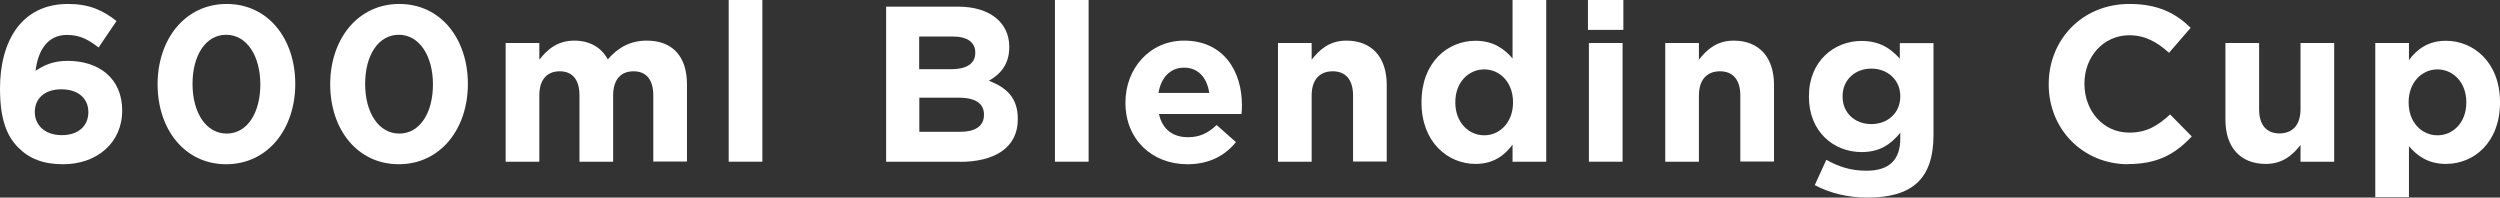
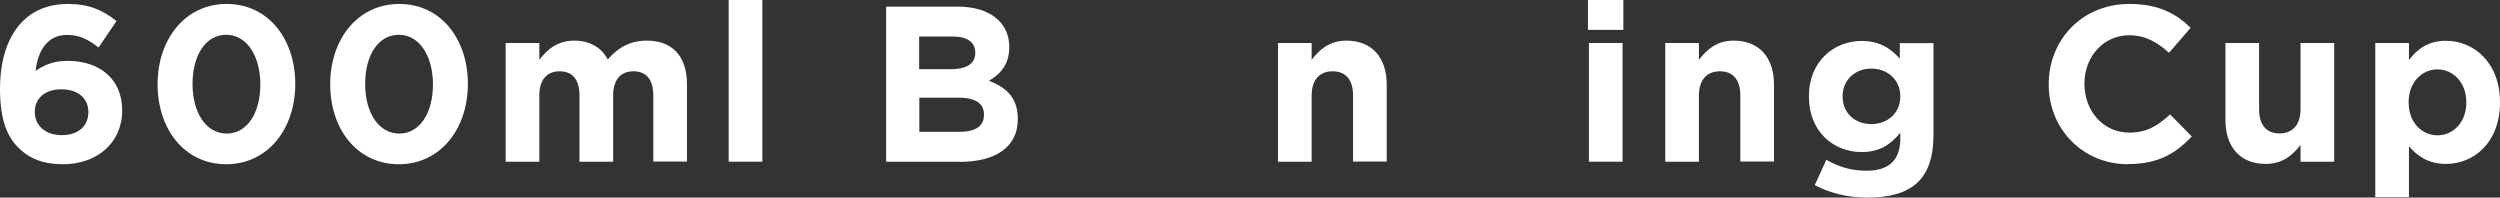
<svg xmlns="http://www.w3.org/2000/svg" id="Layer_2" viewBox="0 0 158.16 12.5">
  <rect x="0" y="0" width="158.16" height="12.5" fill="#333333" stroke="none" />
  <defs>
    <style>.cls-1{fill:#fff;}</style>
  </defs>
  <g id="_内容">
    <path class="cls-1" d="m6.23,3c-.64-.49-1.16-.79-2-.79-1.22,0-1.83.98-1.98,2.27.49-.32,1.06-.63,2.03-.63,1.95,0,3.45,1.08,3.45,3.14s-1.61,3.4-3.74,3.4c-1.27,0-2.14-.36-2.83-1.05-.71-.71-1.16-1.76-1.16-3.73C0,2.58,1.37.25,4.3.25c1.33,0,2.2.39,3.07,1.08l-1.13,1.67Zm-2.35,2.65c-1.06,0-1.68.59-1.68,1.43s.64,1.47,1.71,1.47,1.68-.6,1.68-1.46-.64-1.44-1.71-1.44Z" />
    <path class="cls-1" d="m14.31,10.39c-2.62,0-4.34-2.2-4.34-5.06S11.72.25,14.34.25s4.34,2.2,4.34,5.06-1.75,5.08-4.37,5.08Zm0-8.19c-1.3,0-2.13,1.3-2.13,3.11s.85,3.14,2.16,3.14,2.13-1.32,2.13-3.11-.85-3.14-2.16-3.14Z" />
    <path class="cls-1" d="m25.23,10.39c-2.62,0-4.34-2.2-4.34-5.06S22.64.25,25.26.25s4.34,2.2,4.34,5.06-1.75,5.08-4.37,5.08Zm0-8.19c-1.3,0-2.13,1.3-2.13,3.11s.85,3.14,2.16,3.14,2.13-1.32,2.13-3.11-.85-3.14-2.16-3.14Z" />
    <path class="cls-1" d="m41.33,10.23v-4.19c0-1.01-.45-1.53-1.25-1.53s-1.29.52-1.29,1.53v4.19h-2.13v-4.19c0-1.01-.45-1.53-1.25-1.53s-1.29.52-1.29,1.53v4.19h-2.13V2.72h2.13v1.06c.49-.63,1.13-1.21,2.21-1.21.98,0,1.72.43,2.12,1.19.66-.77,1.44-1.19,2.47-1.19,1.58,0,2.54.95,2.54,2.76v4.89h-2.13Z" />
    <path class="cls-1" d="m46.1,10.23V0h2.13v10.23h-2.13Z" />
    <path class="cls-1" d="m60.72,10.23h-4.66V.42h4.55c2,0,3.24,1,3.24,2.54v.03c0,1.11-.59,1.72-1.29,2.12,1.13.43,1.83,1.09,1.83,2.41v.03c0,1.79-1.46,2.69-3.67,2.69Zm.98-6.91c0-.64-.5-1.01-1.42-1.01h-2.13v2.07h1.99c.95,0,1.56-.31,1.56-1.04v-.03Zm.55,3.92c0-.66-.49-1.06-1.6-1.06h-2.49v2.16h2.56c.95,0,1.53-.34,1.53-1.07v-.03Z" />
-     <path class="cls-1" d="m66.74,10.23V0h2.13v10.23h-2.13Z" />
-     <path class="cls-1" d="m78.54,7.21h-5.22c.21.97.88,1.47,1.83,1.47.71,0,1.23-.22,1.82-.77l1.22,1.08c-.7.87-1.71,1.4-3.07,1.4-2.25,0-3.92-1.58-3.92-3.88v-.03c0-2.14,1.53-3.91,3.71-3.91,2.51,0,3.66,1.95,3.66,4.08v.03c0,.21-.01.34-.03.53Zm-3.63-2.93c-.88,0-1.46.63-1.62,1.6h3.21c-.13-.95-.69-1.6-1.58-1.6Z" />
+     <path class="cls-1" d="m66.74,10.23V0h2.13h-2.13Z" />
    <path class="cls-1" d="m85.6,10.23v-4.19c0-1.01-.48-1.53-1.29-1.53s-1.33.52-1.33,1.53v4.19h-2.13V2.72h2.13v1.06c.49-.63,1.12-1.21,2.2-1.21,1.61,0,2.55,1.06,2.55,2.79v4.86h-2.13Z" />
-     <path class="cls-1" d="m95.69,10.23v-1.08c-.52.7-1.23,1.22-2.34,1.22-1.75,0-3.42-1.37-3.42-3.88v-.03c0-2.51,1.64-3.88,3.42-3.88,1.13,0,1.83.52,2.34,1.12V0h2.13v10.23h-2.13Zm.03-3.77c0-1.25-.83-2.07-1.82-2.07s-1.83.81-1.83,2.07v.03c0,1.25.84,2.07,1.83,2.07s1.82-.83,1.82-2.07v-.03Z" />
    <path class="cls-1" d="m100.46,1.89V0h2.24v1.89h-2.24Zm.06,8.33V2.72h2.13v7.51h-2.13Z" />
    <path class="cls-1" d="m110.1,10.23v-4.19c0-1.01-.48-1.53-1.29-1.53s-1.33.52-1.33,1.53v4.19h-2.13V2.72h2.13v1.06c.49-.63,1.12-1.21,2.2-1.21,1.61,0,2.55,1.06,2.55,2.79v4.86h-2.13Z" />
    <path class="cls-1" d="m118.13,12.5c-1.22,0-2.37-.28-3.32-.79l.73-1.6c.77.43,1.54.69,2.54.69,1.46,0,2.14-.7,2.14-2.04v-.36c-.63.76-1.32,1.22-2.45,1.22-1.75,0-3.33-1.27-3.33-3.5v-.03c0-2.24,1.61-3.5,3.33-3.5,1.16,0,1.85.49,2.42,1.12v-.98h2.13v5.81c0,2.83-1.4,3.96-4.19,3.96Zm2.09-6.42c0-1.02-.8-1.74-1.83-1.74s-1.82.71-1.82,1.74v.03c0,1.04.78,1.74,1.82,1.74s1.83-.71,1.83-1.74v-.03Z" />
    <path class="cls-1" d="m134.64,10.39c-2.88,0-5.03-2.23-5.03-5.04v-.03c0-2.79,2.1-5.07,5.11-5.07,1.85,0,2.96.62,3.87,1.51l-1.37,1.58c-.76-.69-1.53-1.11-2.51-1.11-1.65,0-2.84,1.37-2.84,3.05v.03c0,1.68,1.16,3.08,2.84,3.08,1.12,0,1.81-.45,2.58-1.15l1.37,1.39c-1.01,1.08-2.13,1.75-4.02,1.75Z" />
    <path class="cls-1" d="m145.54,10.23v-1.06c-.49.63-1.12,1.2-2.2,1.2-1.61,0-2.55-1.06-2.55-2.79V2.72h2.13v4.19c0,1.01.48,1.53,1.29,1.53s1.33-.52,1.33-1.53V2.72h2.13v7.51h-2.13Z" />
    <path class="cls-1" d="m154.74,10.37c-1.13,0-1.83-.52-2.34-1.12v3.22h-2.13V2.72h2.13v1.08c.52-.7,1.23-1.22,2.34-1.22,1.75,0,3.42,1.37,3.42,3.88v.03c0,2.51-1.64,3.88-3.42,3.88Zm1.29-3.91c0-1.25-.84-2.07-1.83-2.07s-1.82.83-1.82,2.07v.03c0,1.25.83,2.07,1.82,2.07s1.83-.81,1.83-2.07v-.03Z" />
  </g>
</svg>